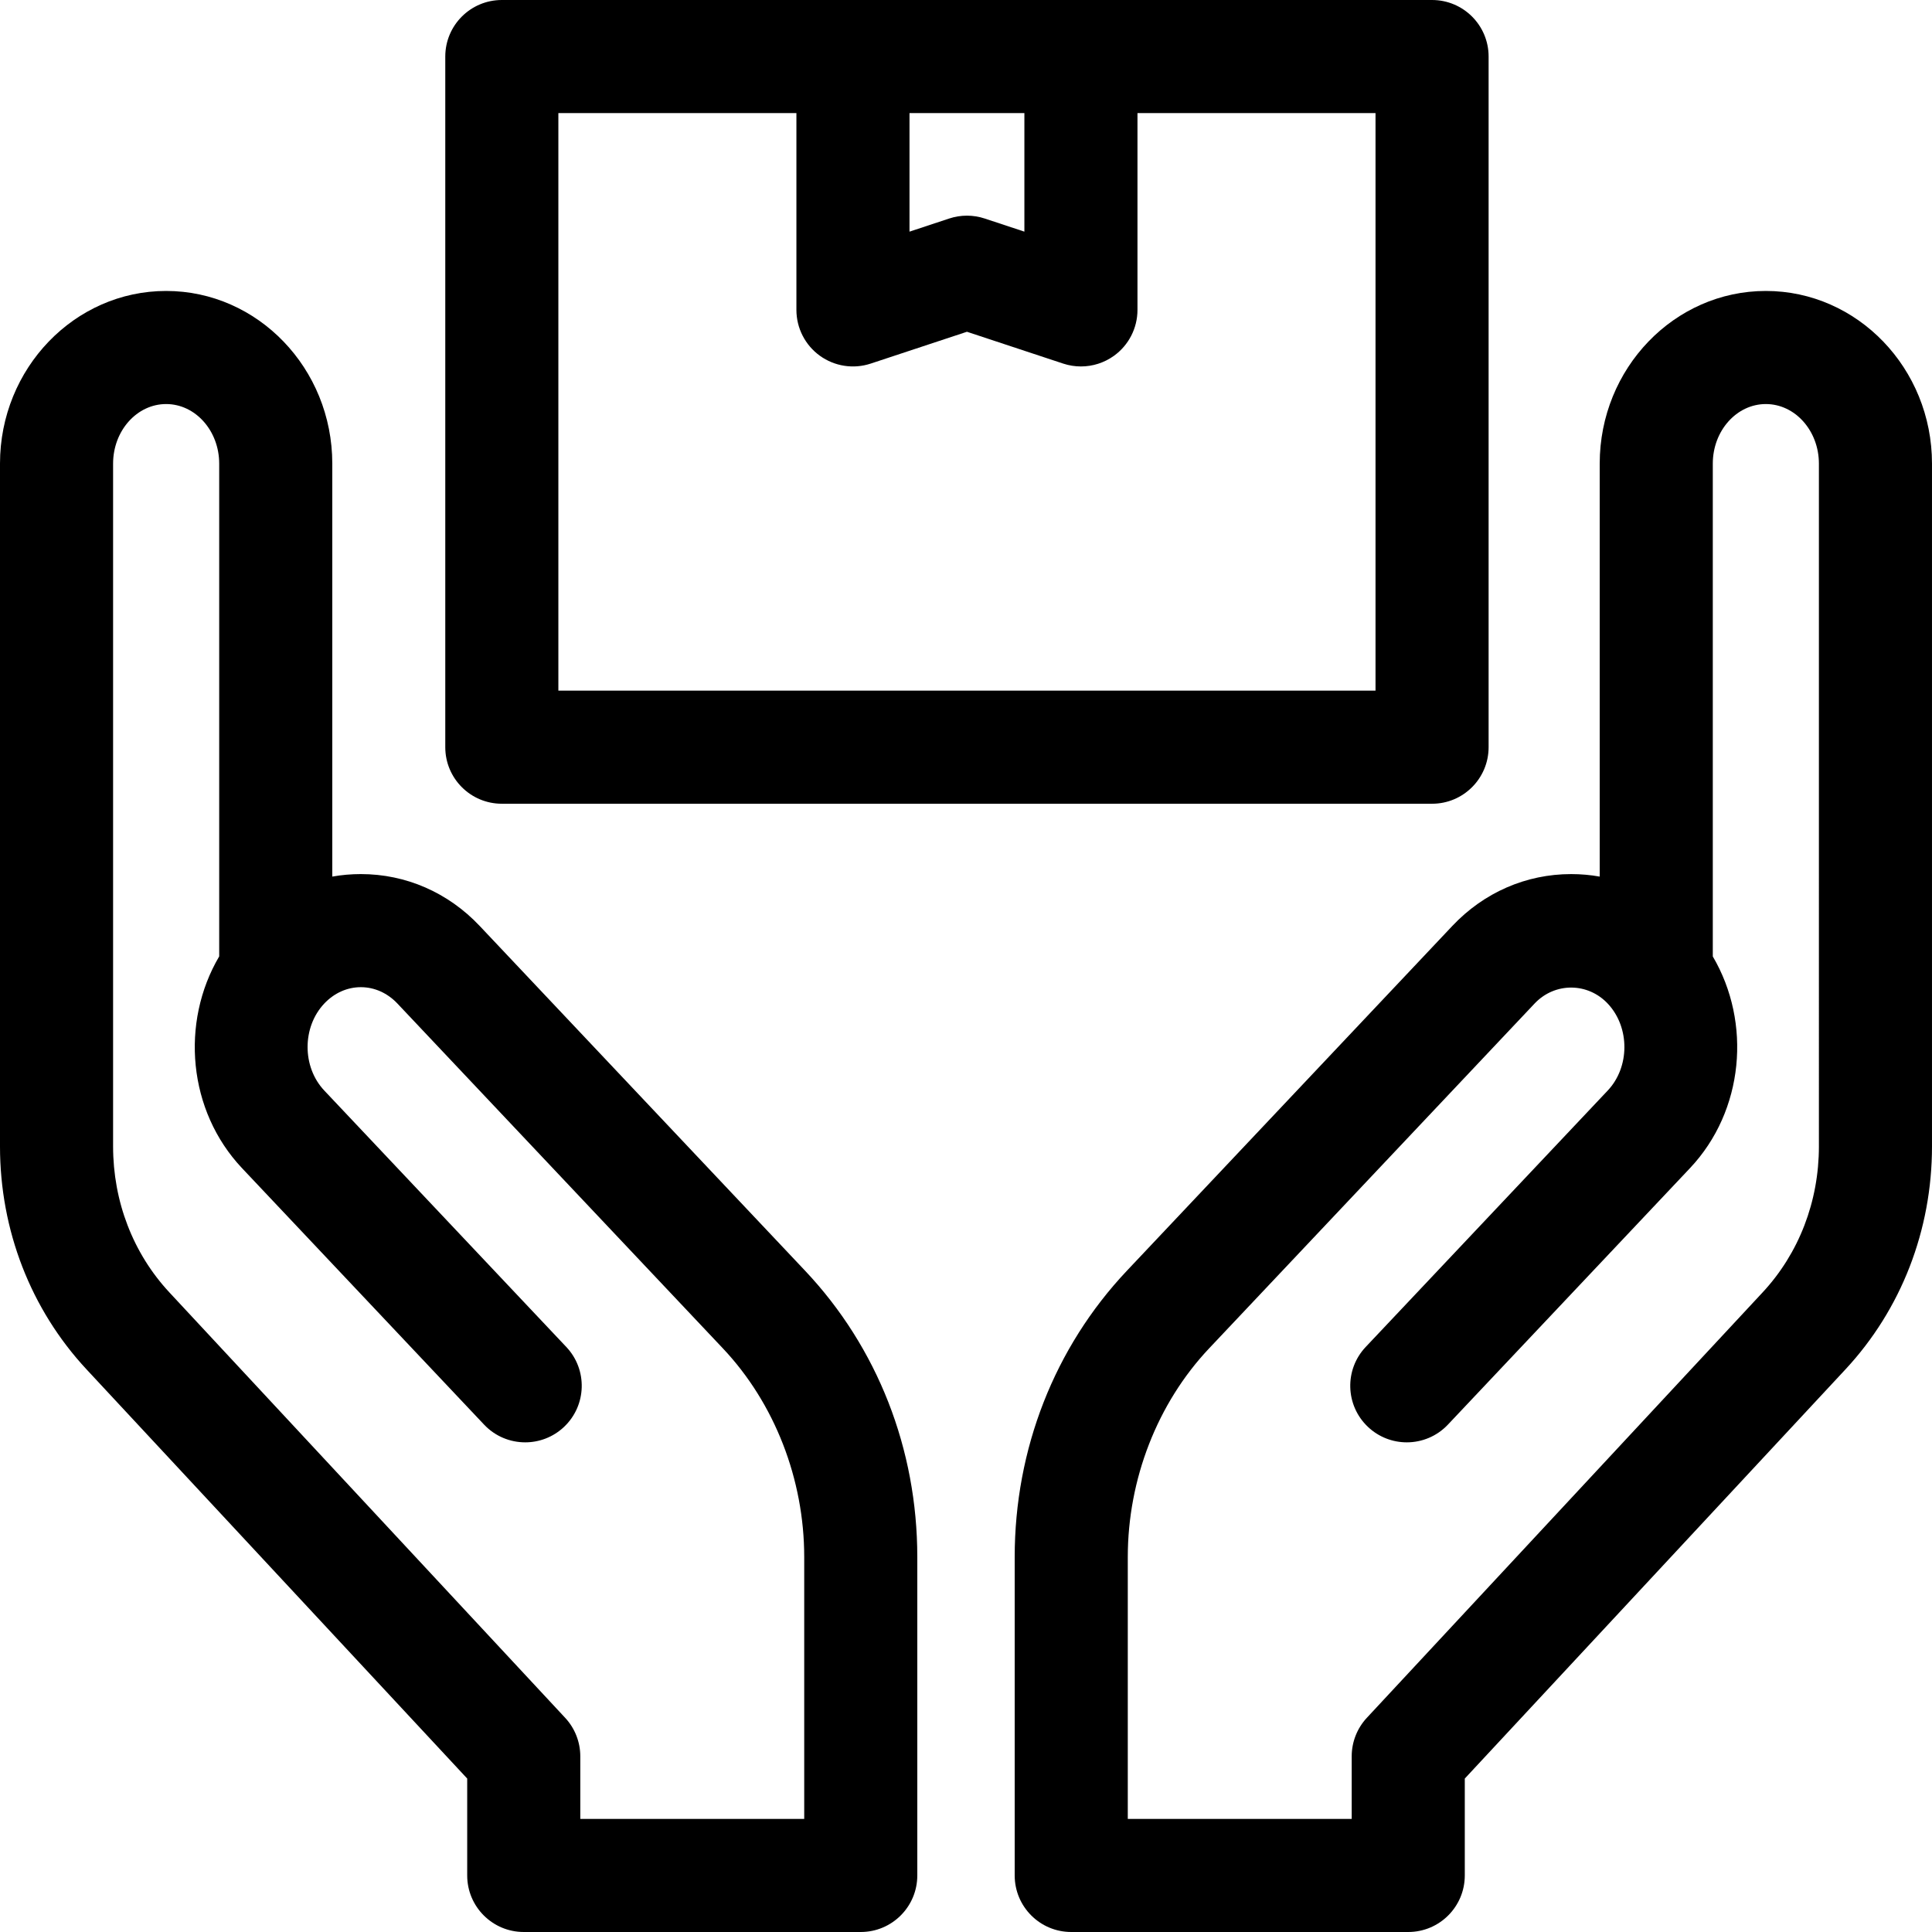
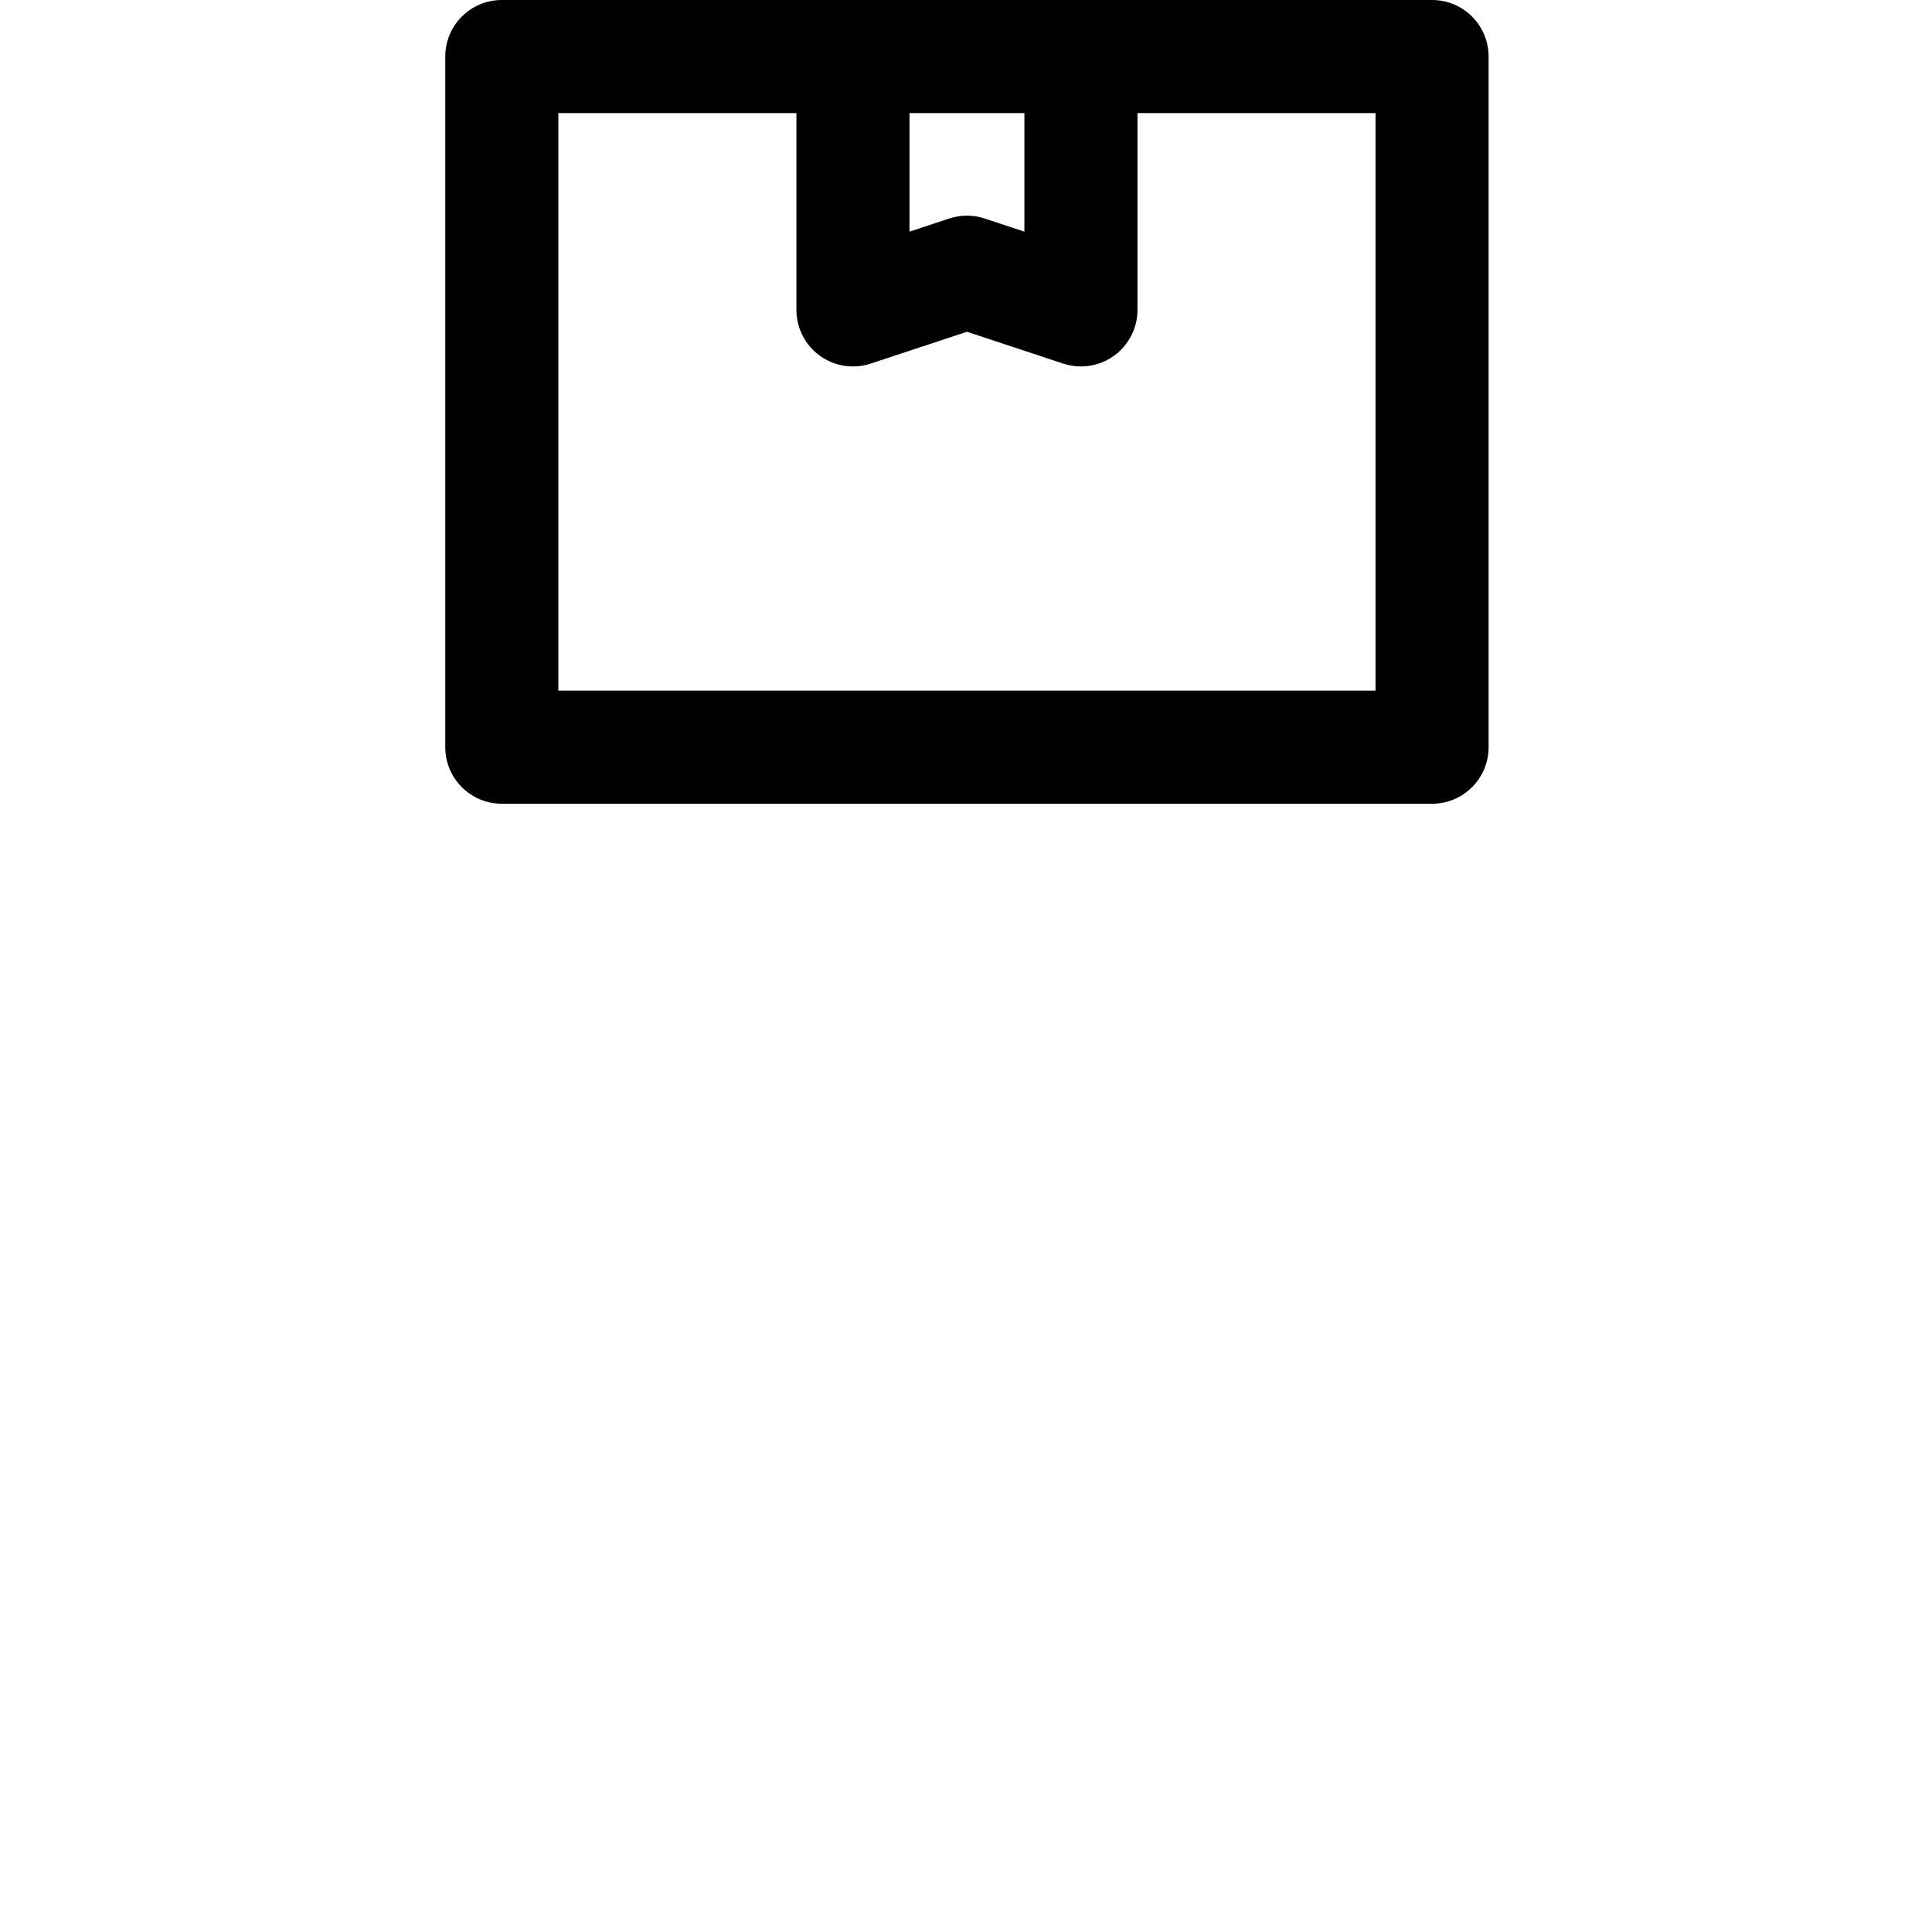
<svg xmlns="http://www.w3.org/2000/svg" width="512" viewBox="0 0 512 512" height="512" id="Capa_1">
  <g>
-     <path d="m127.113 245.375c-8.361-8.857-19.543-13.734-31.488-13.734-2.564 0-5.092.224-7.565.665v-109.442c0-25.231-19.752-45.758-44.03-45.758s-44.03 20.527-44.03 45.758v180.931c0 22.217 8.146 43.21 22.938 59.109l100.877 108.43v25.68c0 8.276 6.709 14.985 14.985 14.985h89.31c8.276 0 14.985-6.709 14.985-14.985v-84.381c0-28.616-10.558-55.56-29.729-75.871zm86.011 236.654h-59.339v-16.587c0-3.787-1.434-7.434-4.014-10.207l-104.89-112.744c-9.615-10.336-14.91-24.078-14.91-38.696v-180.931c0-8.705 6.307-15.787 14.06-15.787 7.752 0 14.059 7.082 14.059 15.787v130.592c-10.313 17.516-8.304 40.912 6.051 56.119l64.144 67.961c2.948 3.124 6.919 4.7 10.9 4.7 3.69 0 7.387-1.355 10.283-4.088 6.018-5.68 6.293-15.165.612-21.183l-64.144-67.962c-5.898-6.248-5.898-16.806 0-23.055 2.639-2.796 6.081-4.336 9.691-4.336 3.611 0 7.053 1.539 9.692 4.336l86.254 91.386c13.698 14.512 21.553 34.668 21.553 55.299v69.396z" />
-     <path d="m467.97 77.106c-24.278 0-44.03 20.527-44.03 45.758v109.443c-2.473-.441-5.003-.665-7.567-.665-11.943 0-23.126 4.878-31.485 13.735l-86.254 91.386c-19.171 20.311-29.729 47.255-29.729 75.871v84.381c0 8.276 6.709 14.985 14.985 14.985h89.31c8.276 0 14.985-6.709 14.985-14.985v-25.68l100.877-108.43c14.791-15.9 22.938-36.892 22.938-59.109v-180.932c0-25.231-19.752-45.758-44.03-45.758zm14.059 226.69c0 14.618-5.296 28.36-14.91 38.696l-104.89 112.743c-2.579 2.773-4.014 6.419-4.014 10.207v16.587h-59.339v-69.396c0-20.631 7.856-40.787 21.553-55.299l86.254-91.386c5.377-5.697 14.197-5.632 19.506.147 5.766 6.266 5.729 16.707-.124 22.909l-64.145 67.961c-5.681 6.018-5.407 15.502.612 21.183 2.896 2.733 6.593 4.088 10.283 4.088 3.98 0 7.953-1.577 10.9-4.7l64.145-67.961c14.352-15.204 16.358-38.591 6.05-56.105v-130.606c0-8.705 6.307-15.787 14.059-15.787s14.06 7.082 14.06 15.787z" />
    <path d="m132.988 213h246.524c8.276 0 14.985-6.709 14.985-14.985v-183.03c.001-8.276-6.708-14.985-14.985-14.985h-246.524c-8.276 0-14.985 6.709-14.985 14.985v183.029c0 8.276 6.709 14.986 14.985 14.986zm108.04-183.029h30.445v31.417l-10.517-3.478c-3.056-1.011-6.355-1.011-9.411 0l-10.517 3.478zm-93.055 0h63.084v52.156c0 4.811 2.309 9.329 6.209 12.146s8.915 3.59 13.482 2.081l25.502-8.434 25.502 8.434c1.538.508 3.125.758 4.704.758 3.112 0 6.19-.97 8.778-2.839 3.9-2.818 6.209-7.336 6.209-12.146v-52.156h63.084v153.058h-216.554z" />
  </g>
</svg>